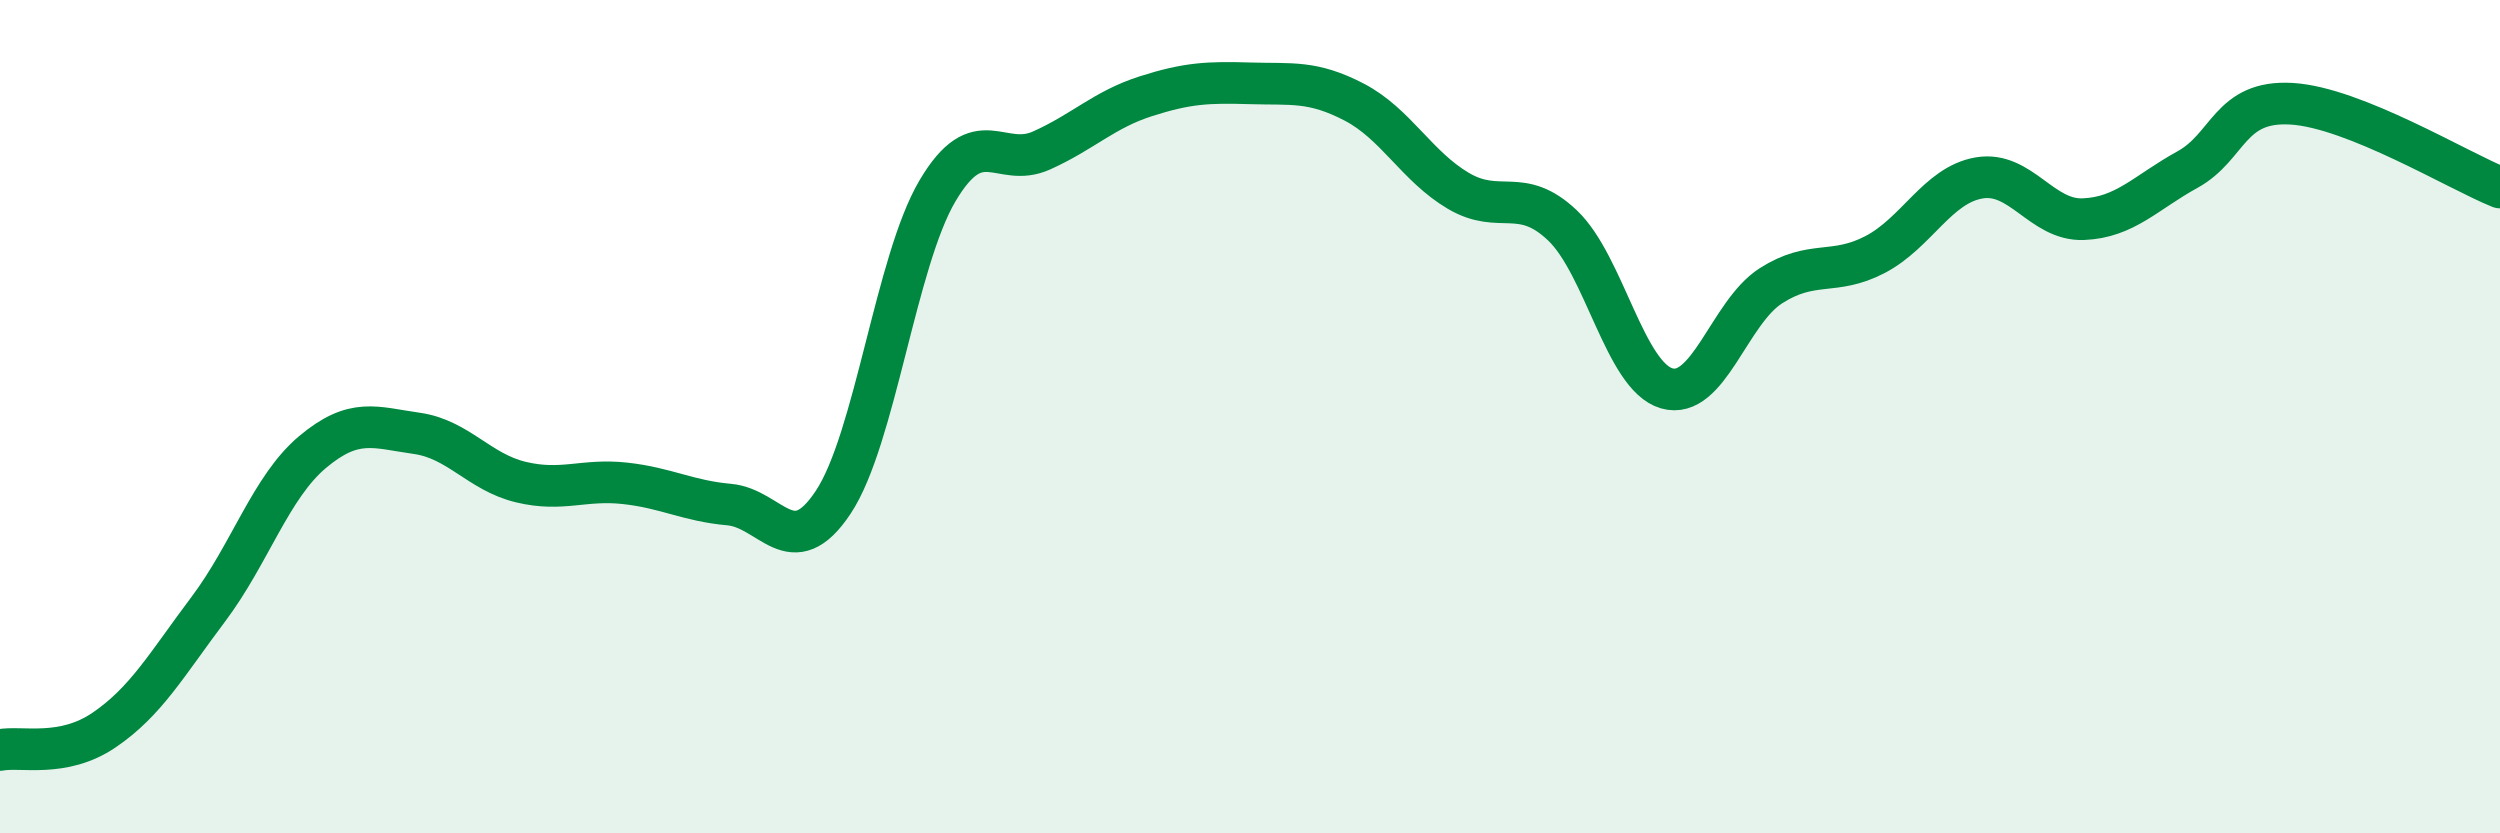
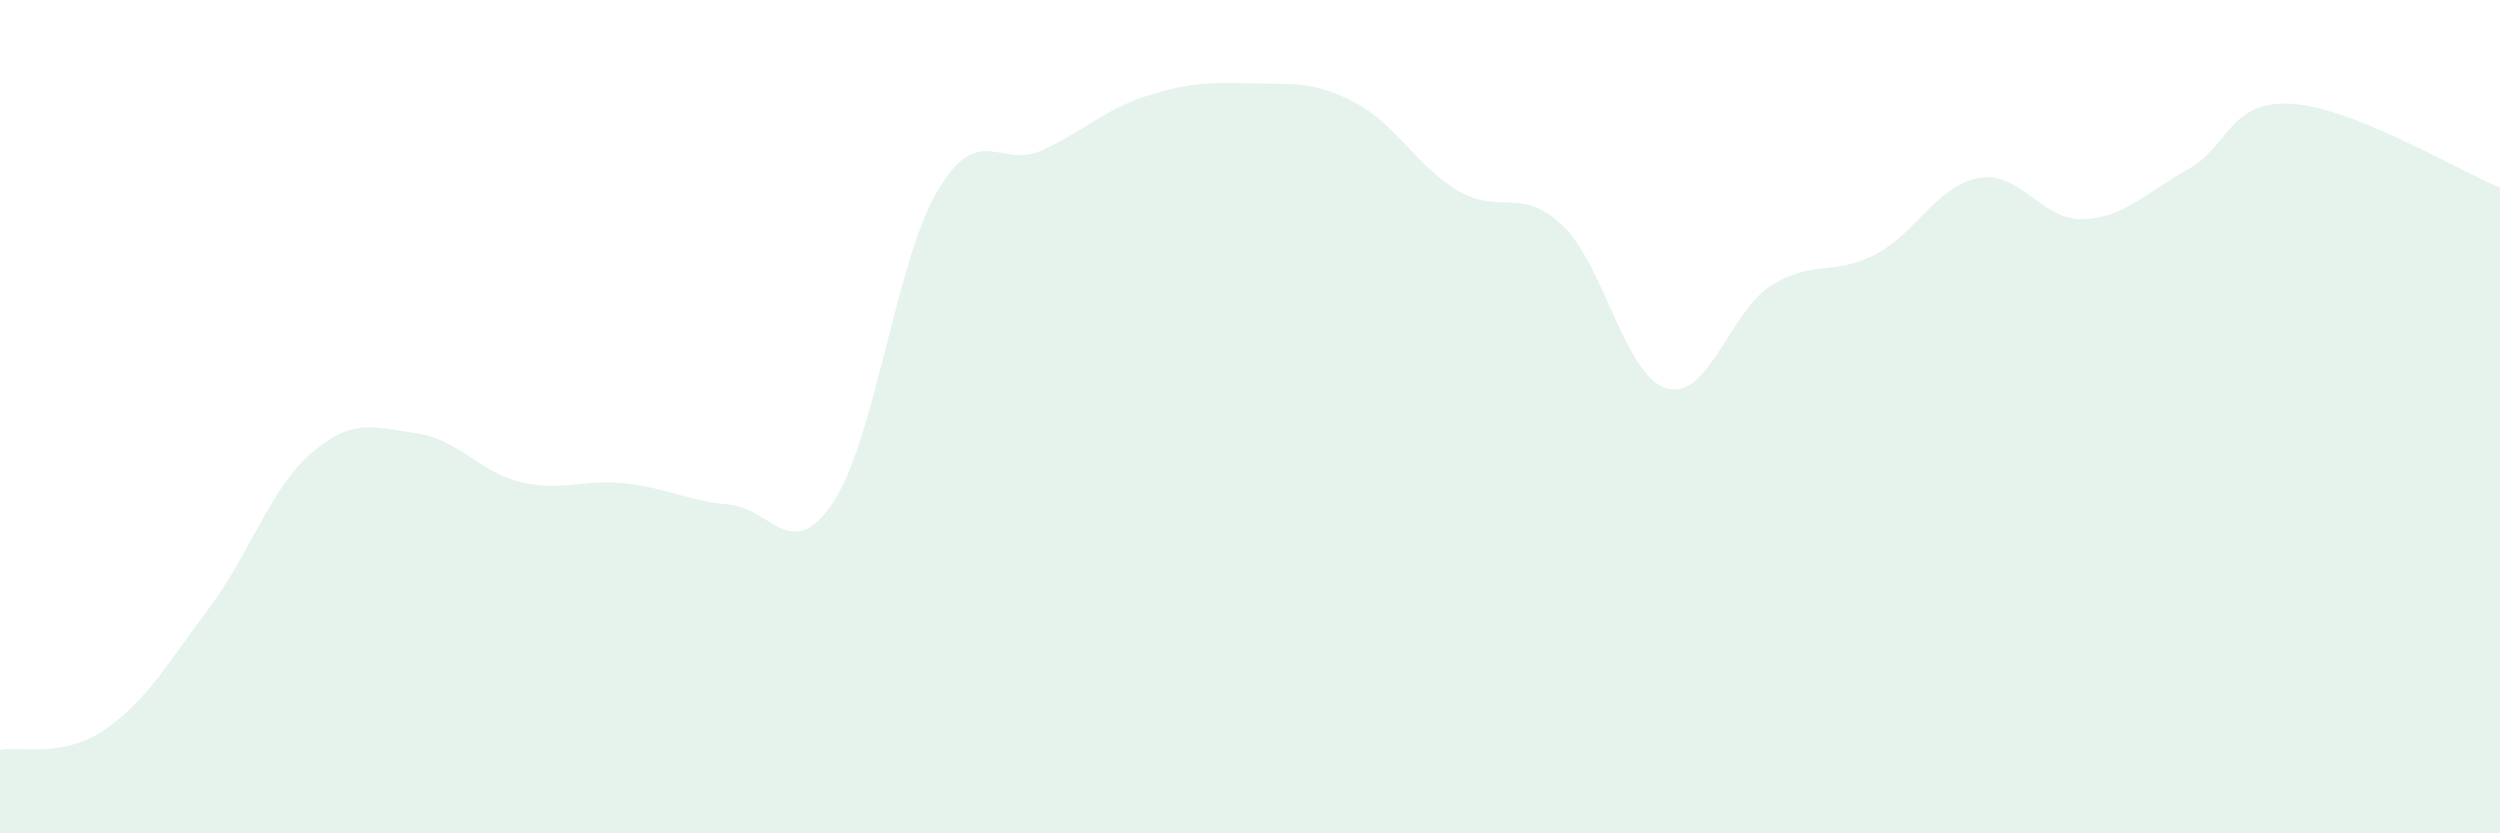
<svg xmlns="http://www.w3.org/2000/svg" width="60" height="20" viewBox="0 0 60 20">
  <path d="M 0,18 C 0.5,17.9 1.5,18.2 2.5,17.52 C 3.5,16.84 4,15.95 5,14.62 C 6,13.29 6.5,11.69 7.5,10.85 C 8.5,10.01 9,10.26 10,10.4 C 11,10.54 11.5,11.33 12.5,11.57 C 13.5,11.81 14,11.49 15,11.6 C 16,11.71 16.5,12.02 17.5,12.11 C 18.5,12.2 19,13.56 20,12.05 C 21,10.54 21.5,6.27 22.5,4.58 C 23.5,2.89 24,4.06 25,3.61 C 26,3.16 26.5,2.63 27.5,2.31 C 28.5,1.99 29,1.97 30,2 C 31,2.03 31.5,1.93 32.5,2.45 C 33.5,2.97 34,3.99 35,4.58 C 36,5.17 36.5,4.46 37.5,5.41 C 38.5,6.36 39,9.03 40,9.32 C 41,9.61 41.5,7.5 42.5,6.86 C 43.5,6.22 44,6.63 45,6.11 C 46,5.59 46.5,4.44 47.5,4.27 C 48.5,4.1 49,5.3 50,5.26 C 51,5.22 51.5,4.62 52.5,4.07 C 53.5,3.52 53.5,2.4 55,2.49 C 56.5,2.58 59,4.1 60,4.5L60 20L0 20Z" fill="#008740" opacity="0.1" stroke-linecap="round" stroke-linejoin="round" />
-   <path d="M 0,18 C 0.5,17.9 1.5,18.2 2.5,17.52 C 3.5,16.84 4,15.95 5,14.62 C 6,13.29 6.5,11.69 7.5,10.85 C 8.5,10.01 9,10.26 10,10.4 C 11,10.54 11.5,11.33 12.5,11.57 C 13.5,11.81 14,11.49 15,11.6 C 16,11.71 16.5,12.02 17.5,12.11 C 18.5,12.2 19,13.56 20,12.05 C 21,10.54 21.5,6.27 22.5,4.58 C 23.5,2.89 24,4.06 25,3.61 C 26,3.16 26.5,2.63 27.5,2.31 C 28.5,1.99 29,1.97 30,2 C 31,2.03 31.5,1.93 32.5,2.45 C 33.5,2.97 34,3.99 35,4.58 C 36,5.17 36.5,4.46 37.5,5.41 C 38.5,6.36 39,9.03 40,9.32 C 41,9.61 41.5,7.5 42.5,6.86 C 43.5,6.22 44,6.63 45,6.11 C 46,5.59 46.5,4.44 47.5,4.27 C 48.5,4.1 49,5.3 50,5.26 C 51,5.22 51.5,4.62 52.5,4.07 C 53.5,3.52 53.5,2.4 55,2.49 C 56.5,2.58 59,4.1 60,4.5" stroke="#008740" stroke-width="1" fill="none" stroke-linecap="round" stroke-linejoin="round" />
</svg>